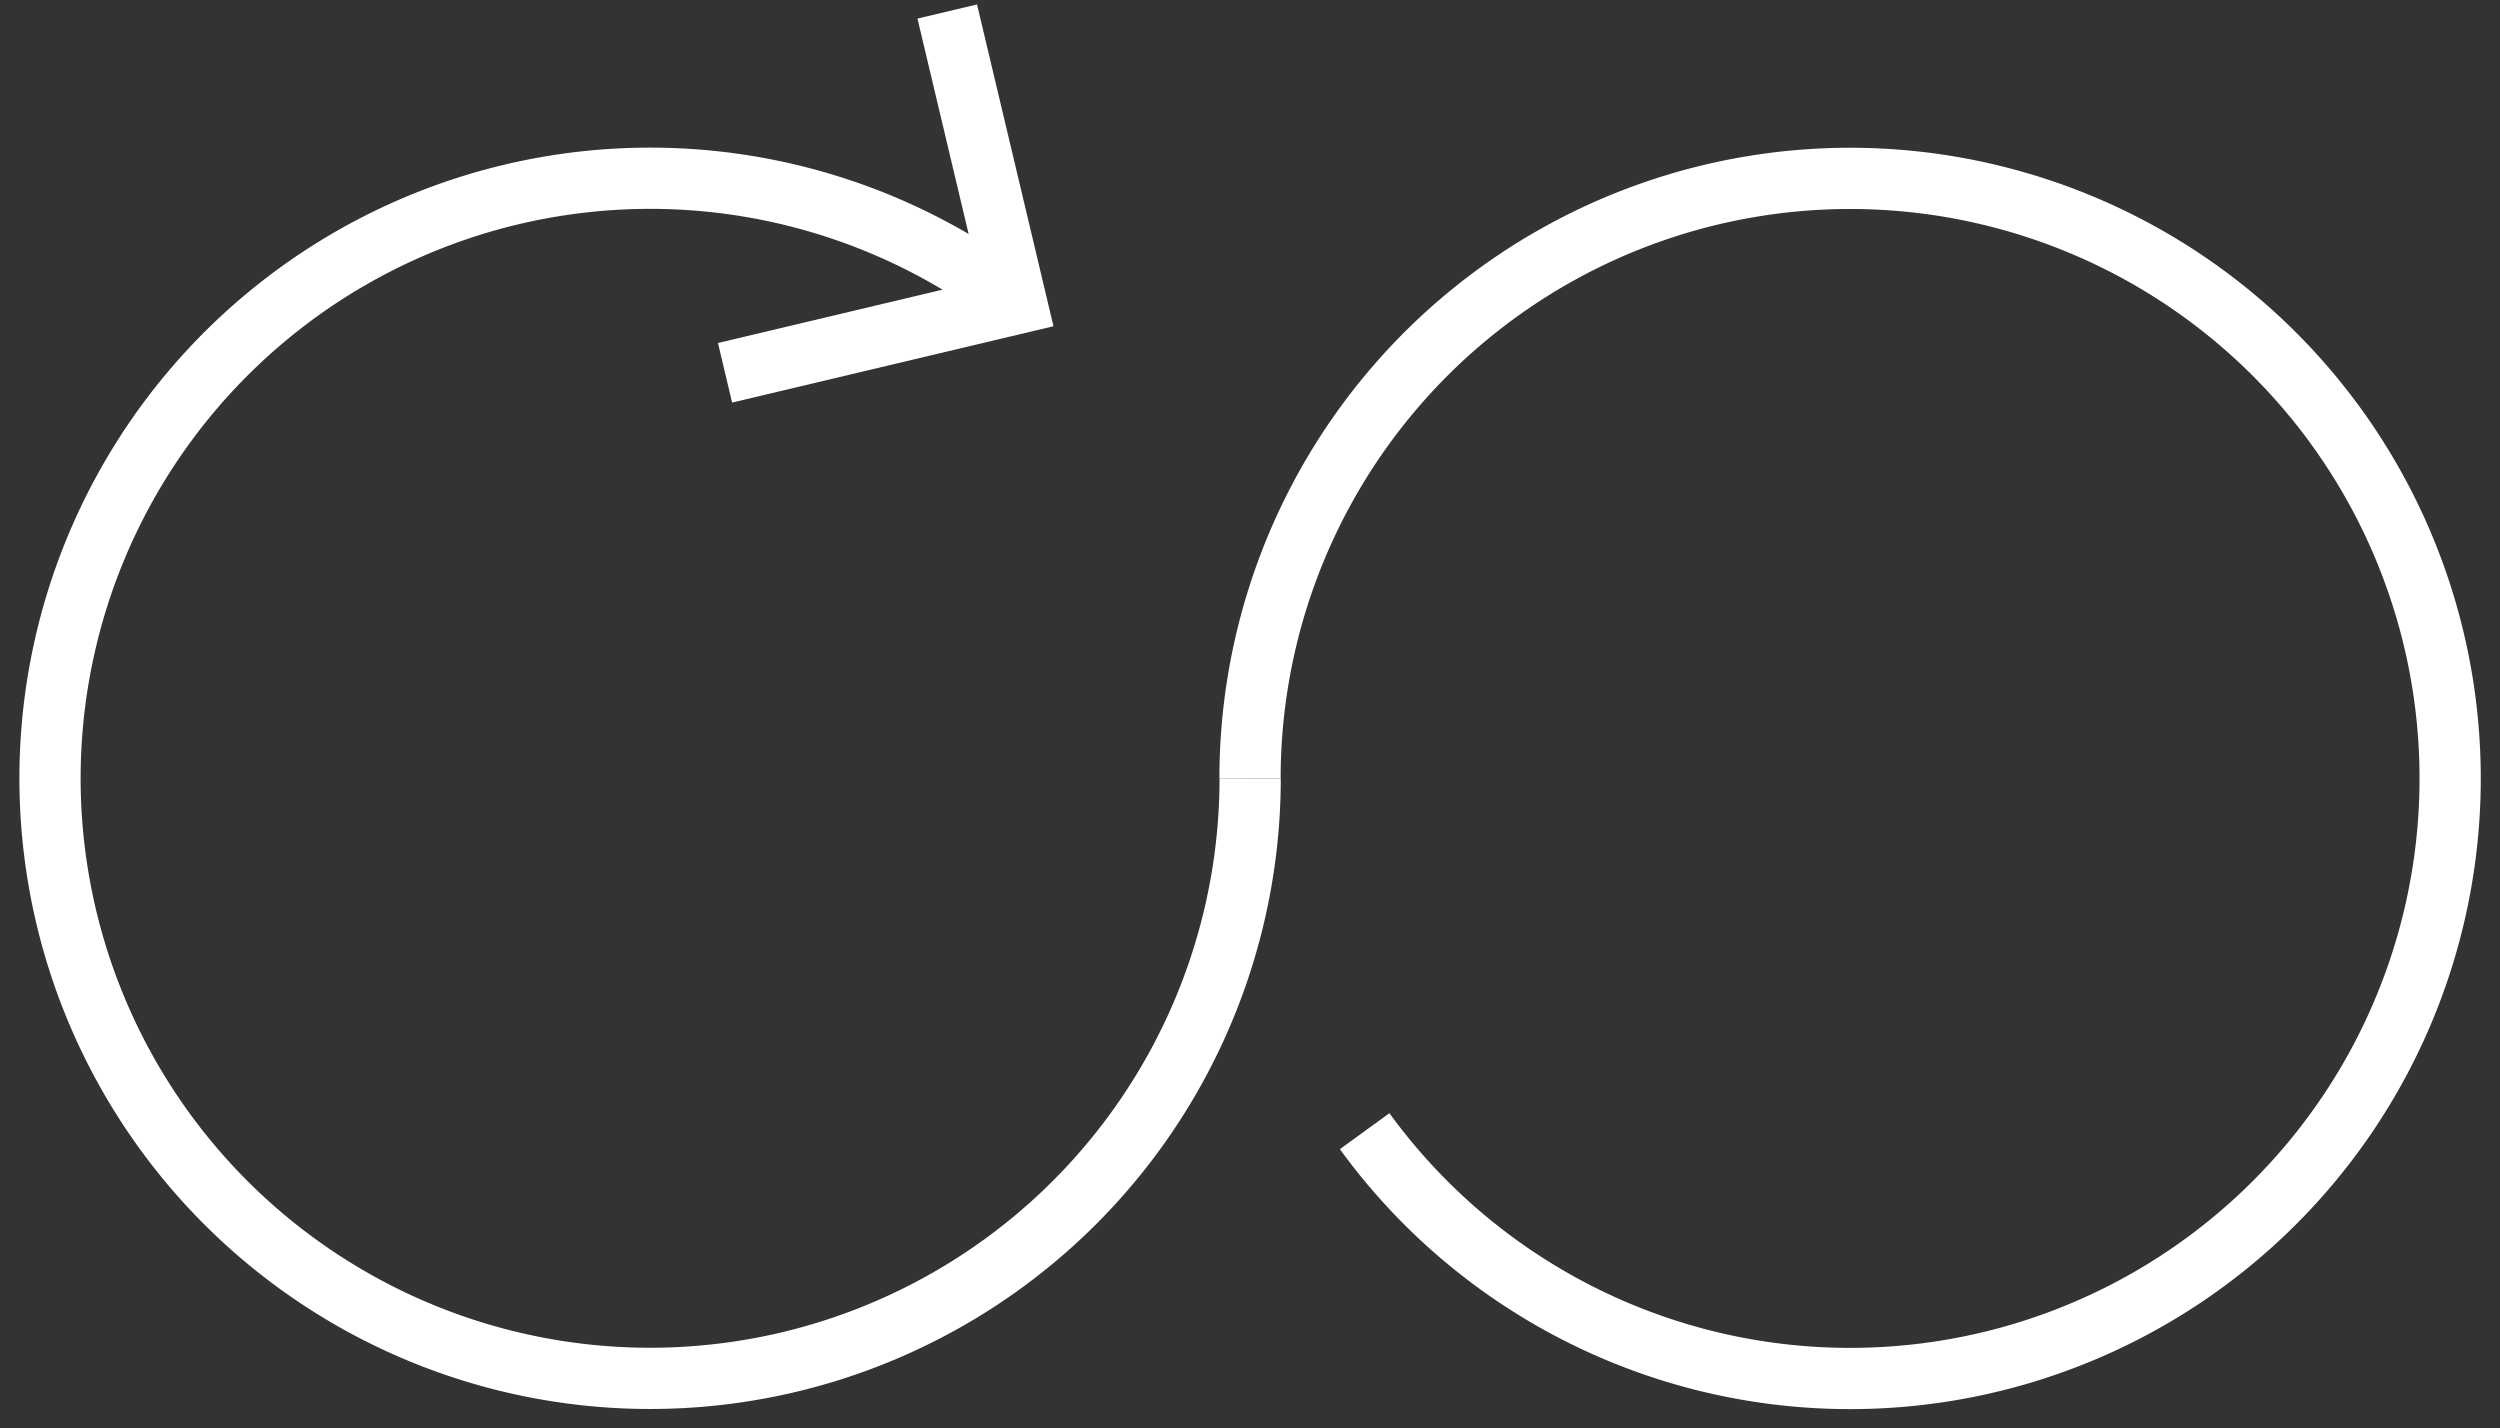
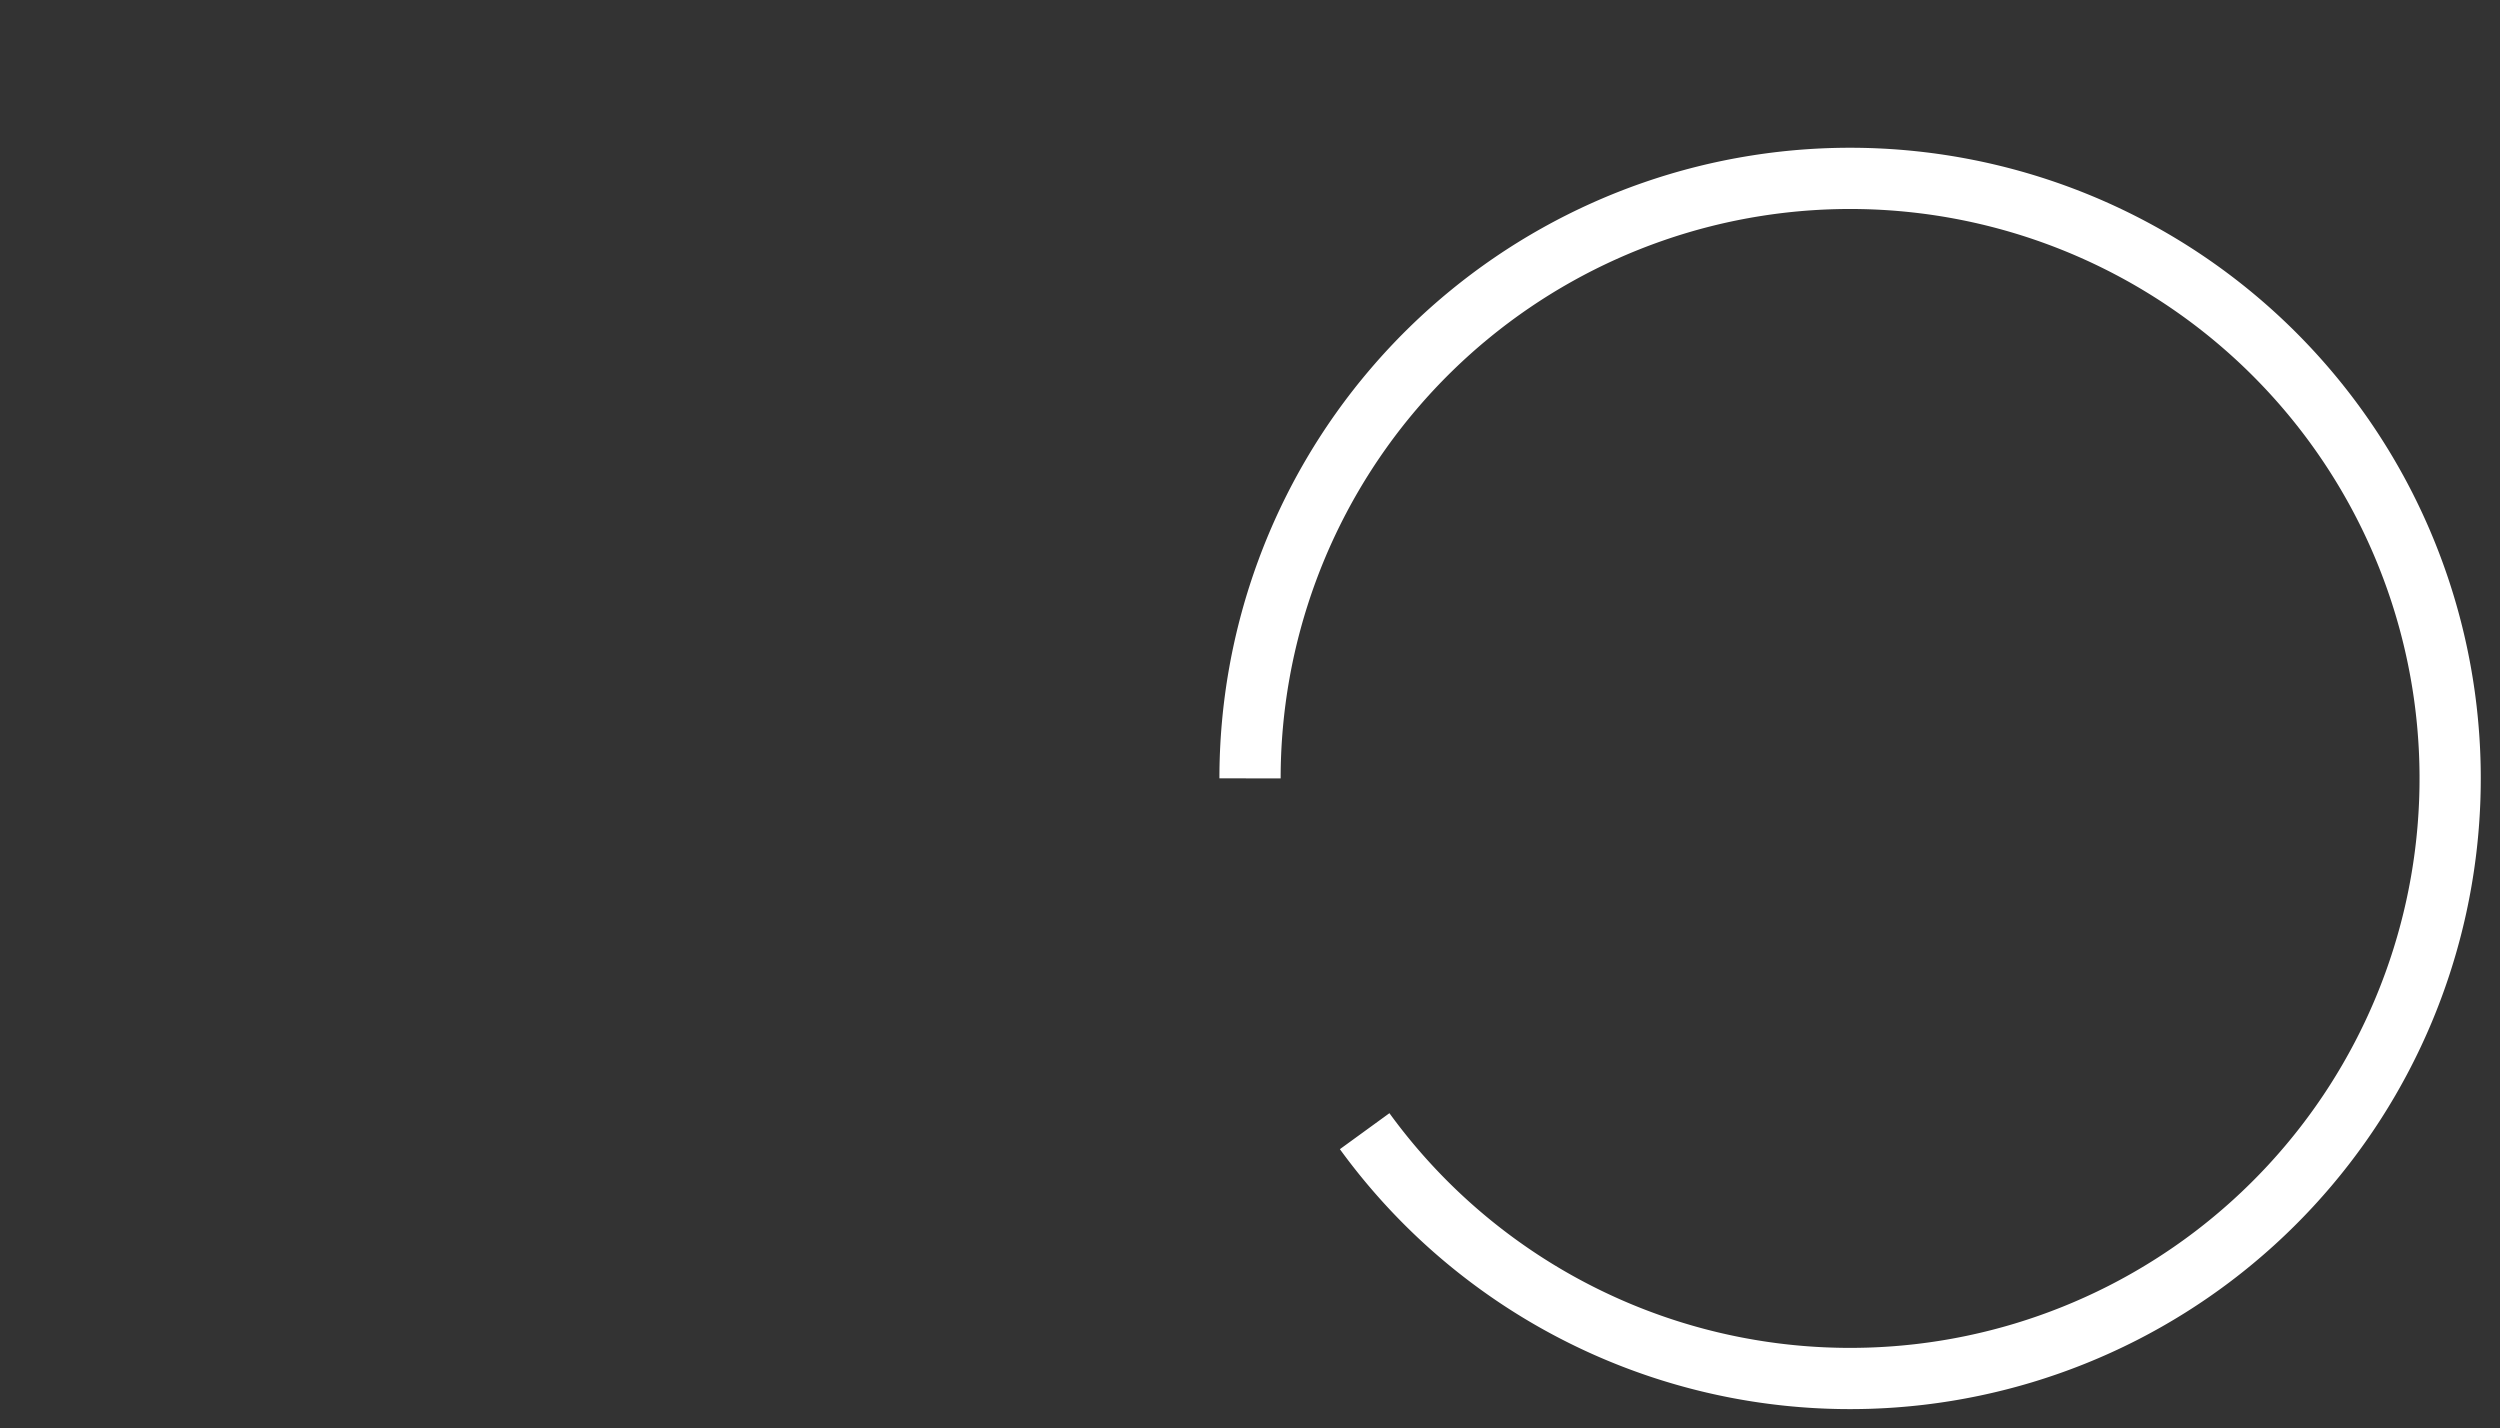
<svg xmlns="http://www.w3.org/2000/svg" width="40.829" height="23.328" viewBox="0 0 40.829 23.328">
  <rect x="0" y="0" width="40.829" height="23.328" fill="#333333" stroke="none" />
  <defs>
    <clipPath id="clip-path">
      <rect id="Rectangle_590" data-name="Rectangle 590" width="40.829" height="23.328" fill="none" stroke="#fff" stroke-width="1" />
    </clipPath>
  </defs>
  <g id="Group_1193" data-name="Group 1193" transform="translate(0 0)">
    <g id="Group_697" data-name="Group 697" transform="translate(0 0)" clip-path="url(#clip-path)">
-       <path id="Path_364" data-name="Path 364" d="M20.6,13.367a9.8,9.8,0,1,1-3.811-7.758" transform="translate(-0.183 -0.655)" fill="none" stroke="#fff" stroke-miterlimit="10" stroke-width="1" />
      <path id="Path_365" data-name="Path 365" d="M26.872,19.129A9.8,9.8,0,1,0,25,13.367" transform="translate(-4.585 -0.655)" fill="none" stroke="#fff" stroke-miterlimit="10" stroke-width="1" />
-       <path id="Path_366" data-name="Path 366" d="M14.5,6.131,19.262,5,18.129.231" transform="translate(-2.659 -0.043)" fill="none" stroke="#fff" stroke-miterlimit="10" stroke-width="1" />
    </g>
  </g>
</svg>